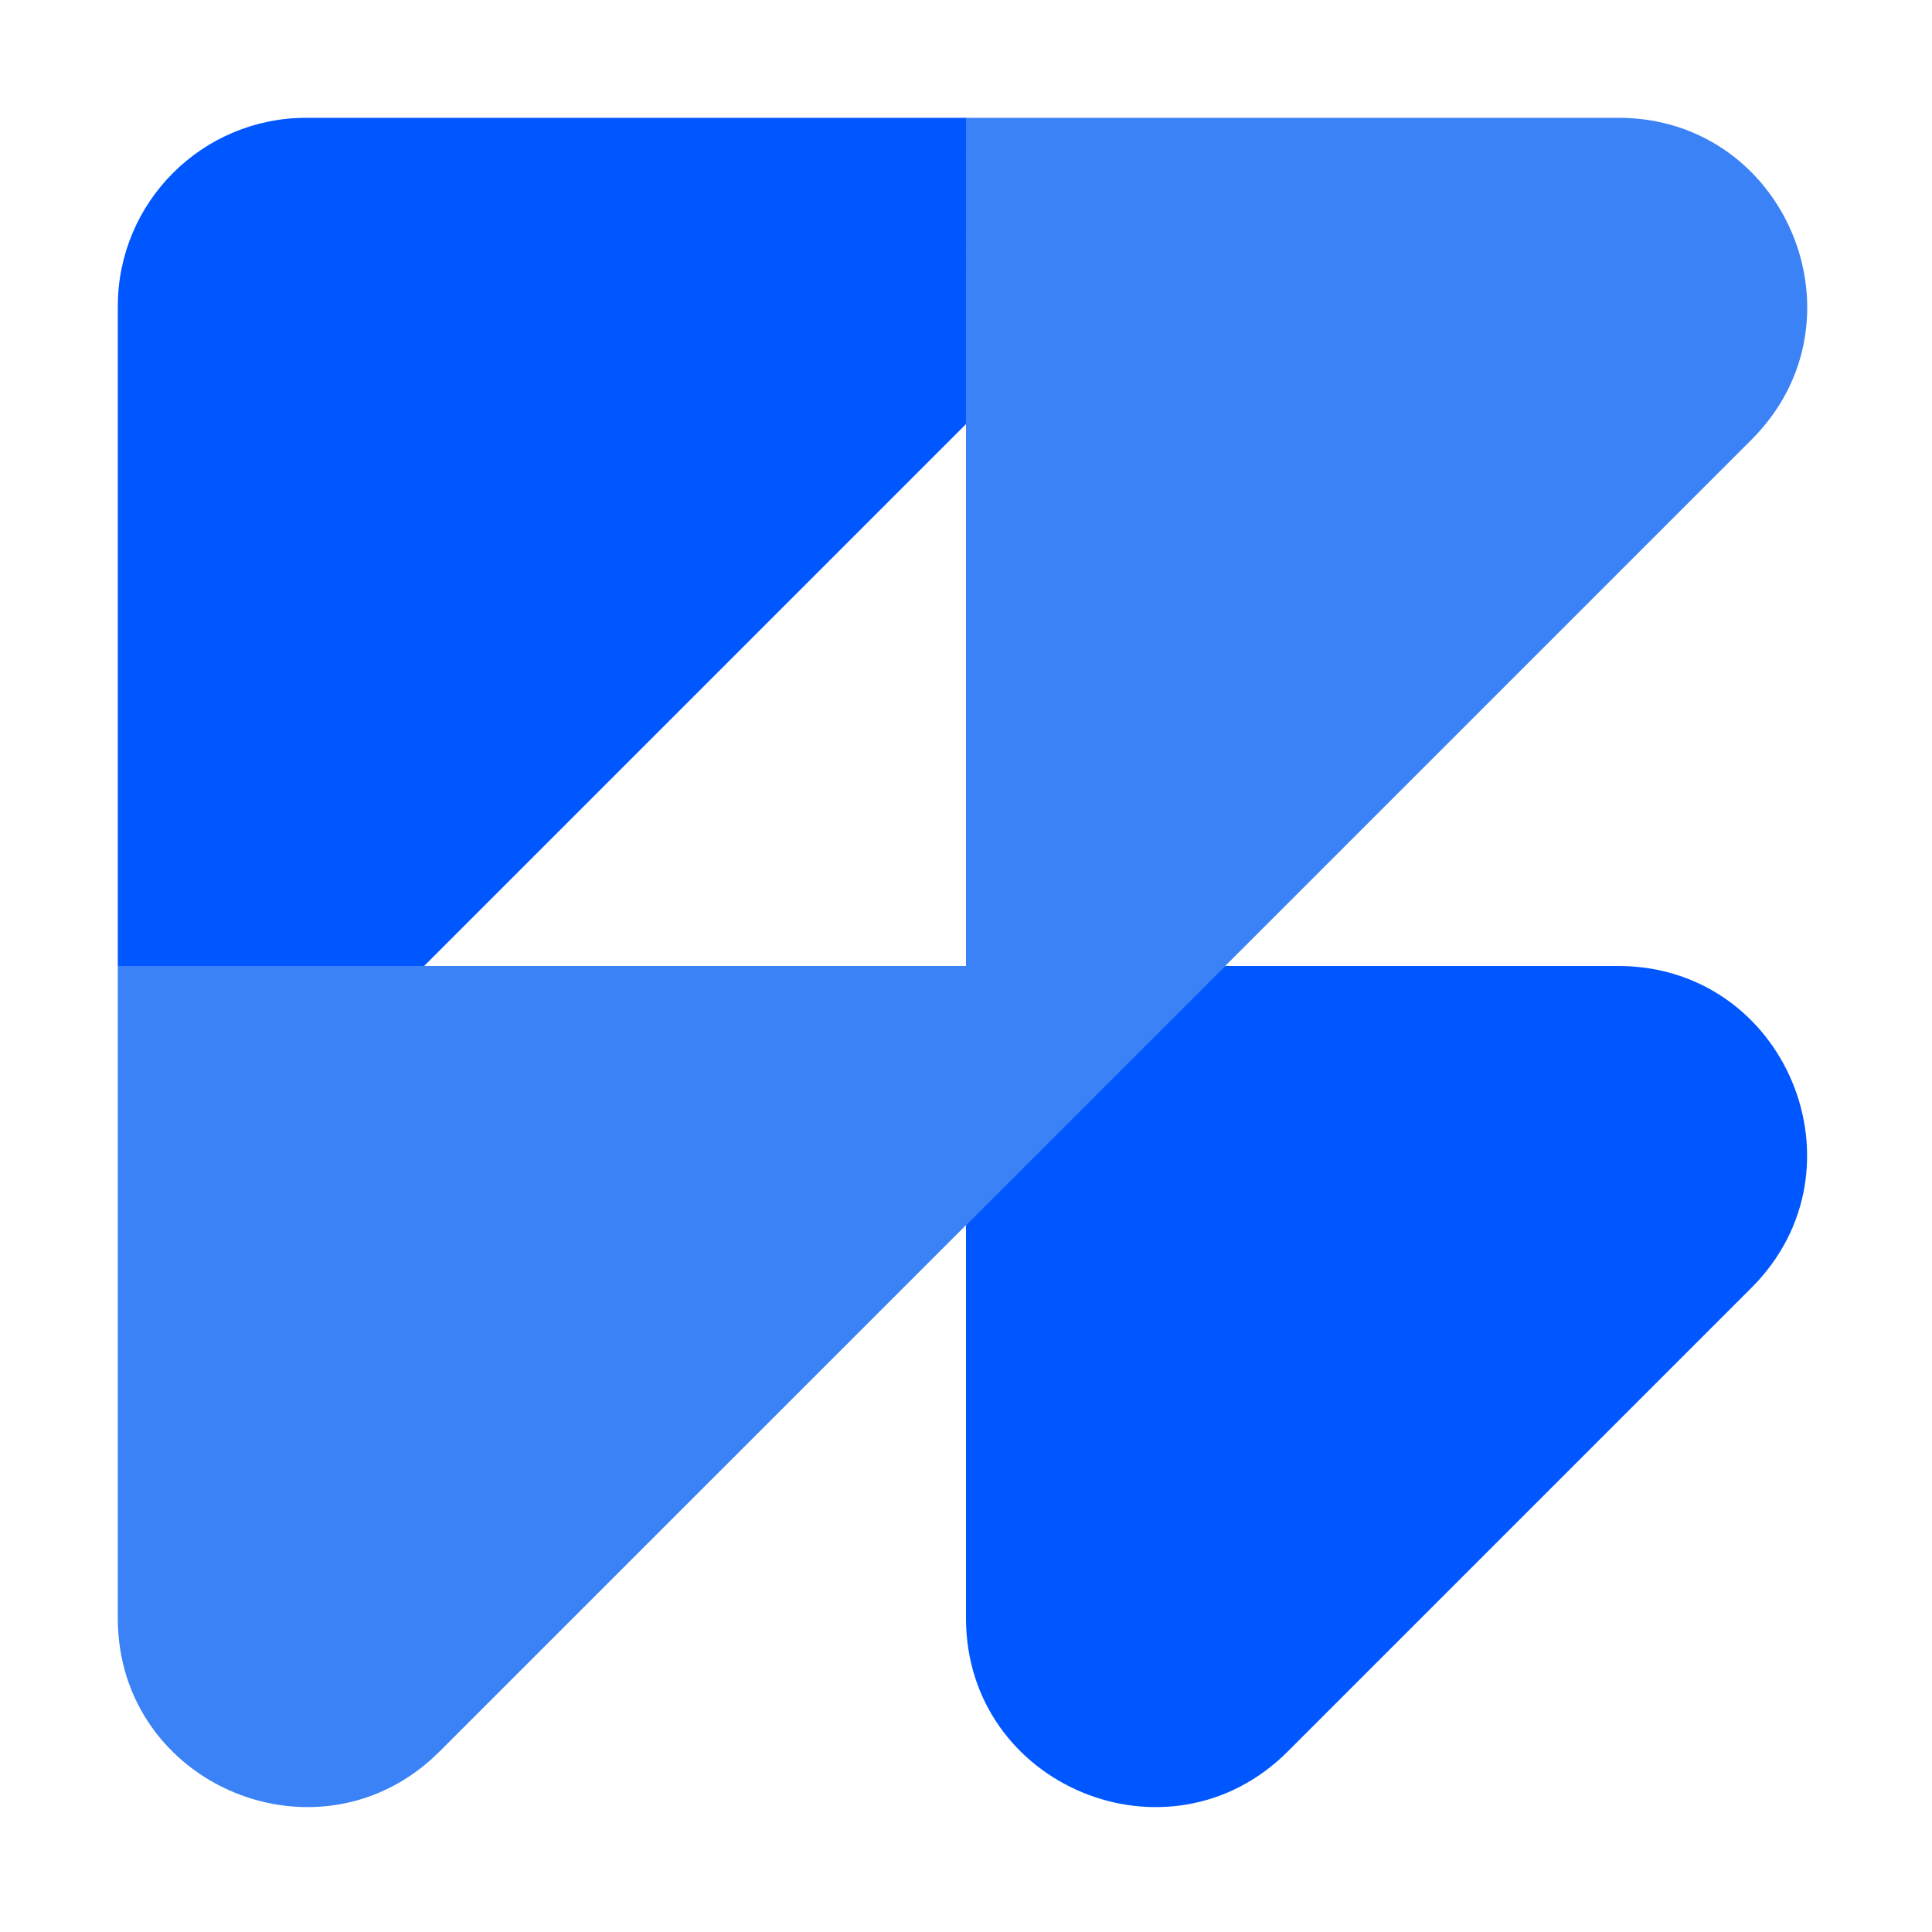
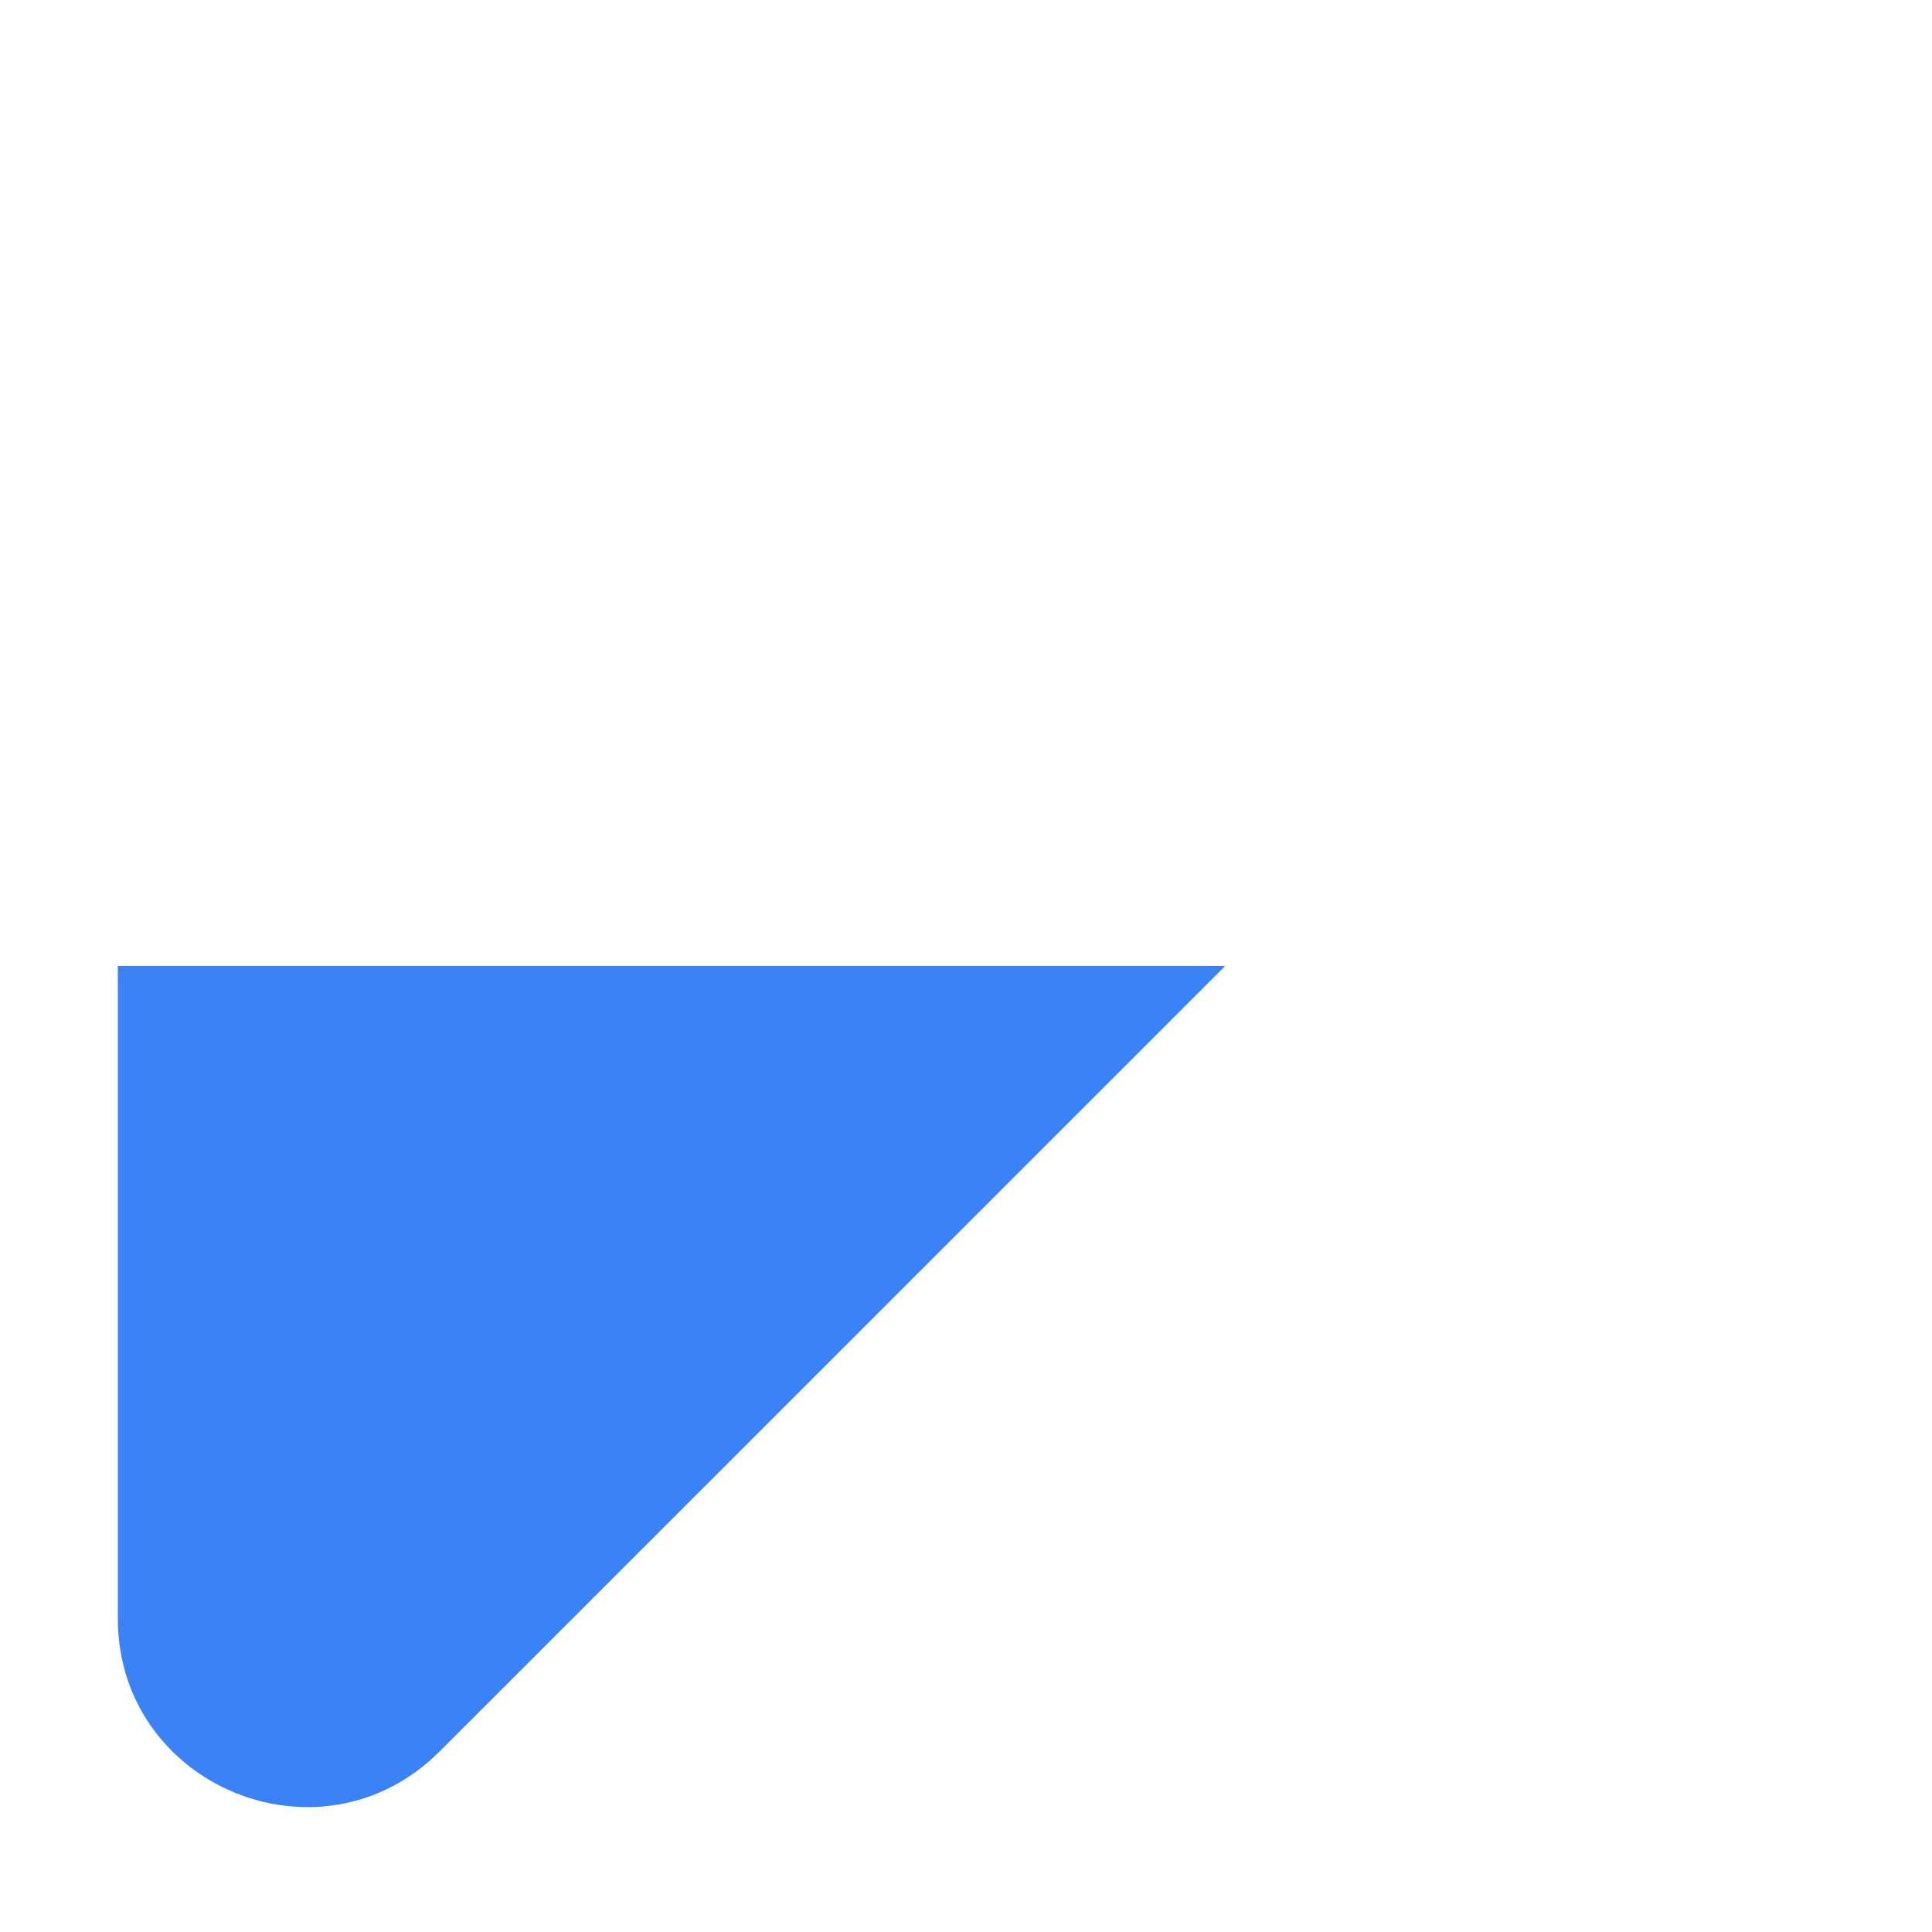
<svg xmlns="http://www.w3.org/2000/svg" viewBox="0 0 164 164">
  <defs>
    <style>.cls-1{fill:#3b82f6}</style>
  </defs>
  <path d="M104 82H10v55.37c0 14.25 17.23 21.39 27.31 11.31L104 82Z" class="cls-1" />
-   <path d="M137.37 10H82v94l66.69-66.69C158.77 27.23 151.63 10 137.38 10Z" class="cls-1" />
-   <path d="M10 26v56h26l46-46V10H26c-8.84 0-16 7.16-16 16Zm127.37 56H104l-22 22v33.37c0 14.25 17.23 21.39 27.31 11.31l39.37-39.37C158.76 99.23 151.62 82 137.37 82Z" style="fill:#0157ff" />
</svg>